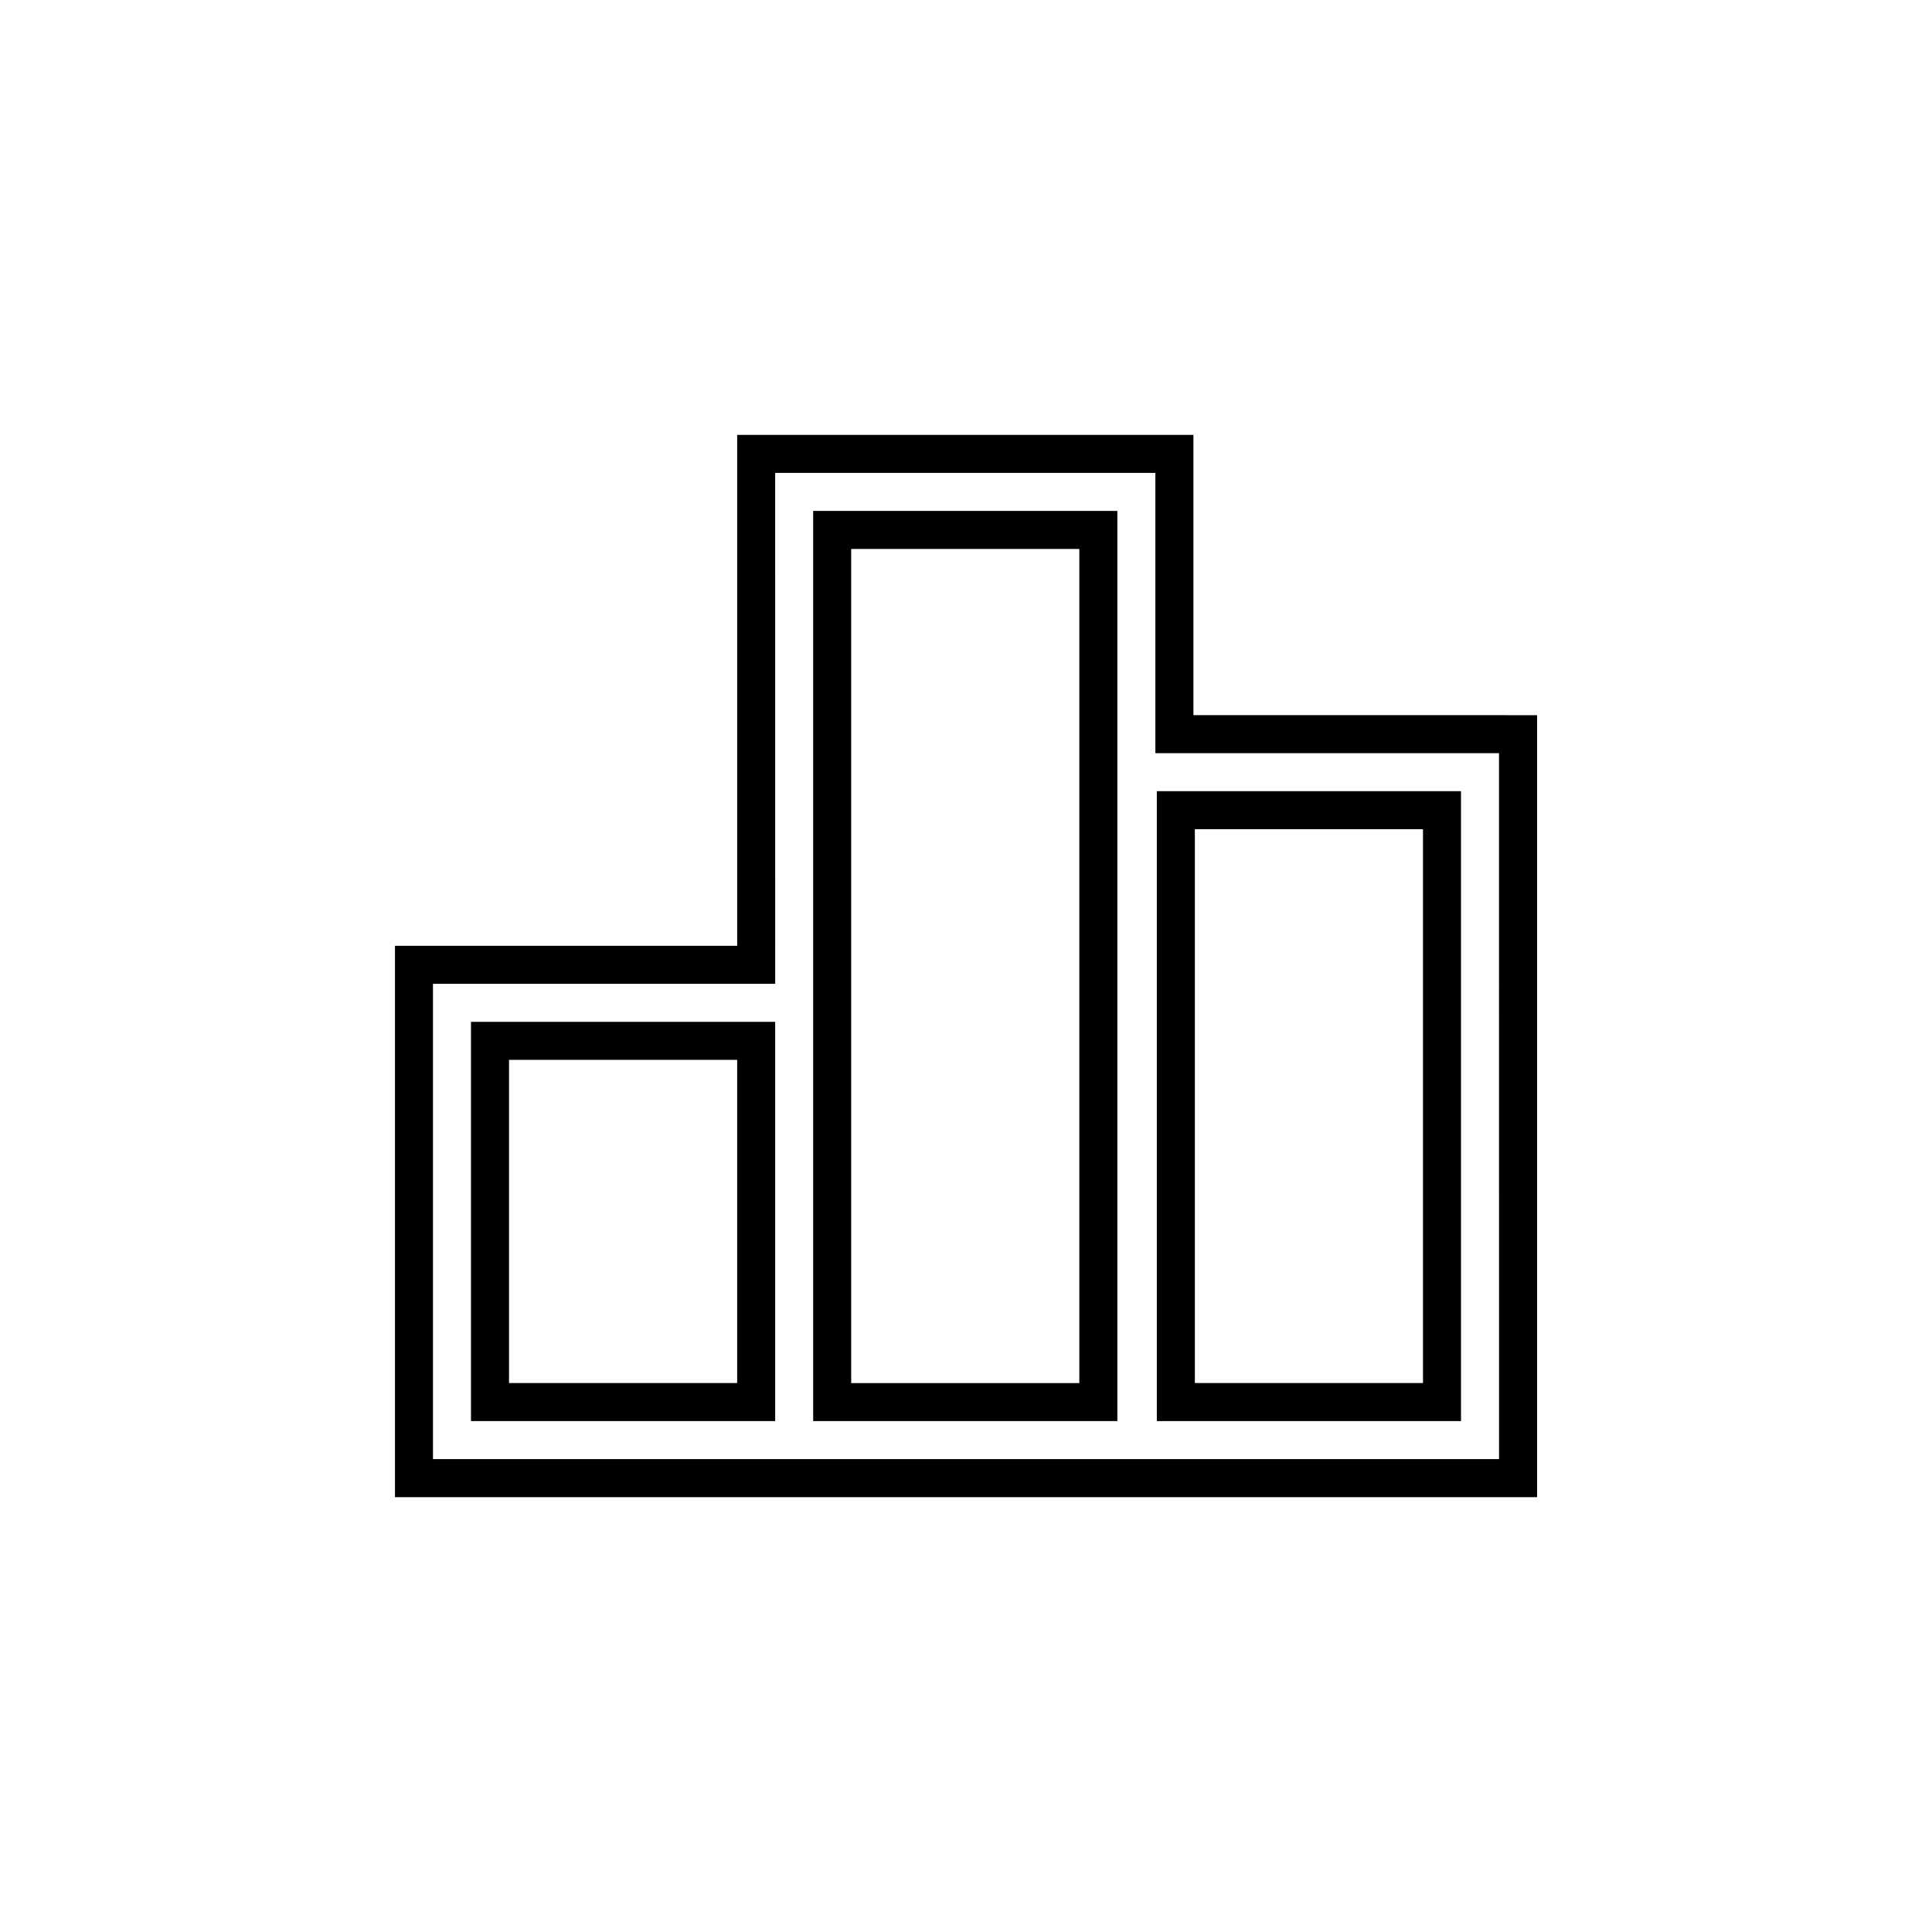
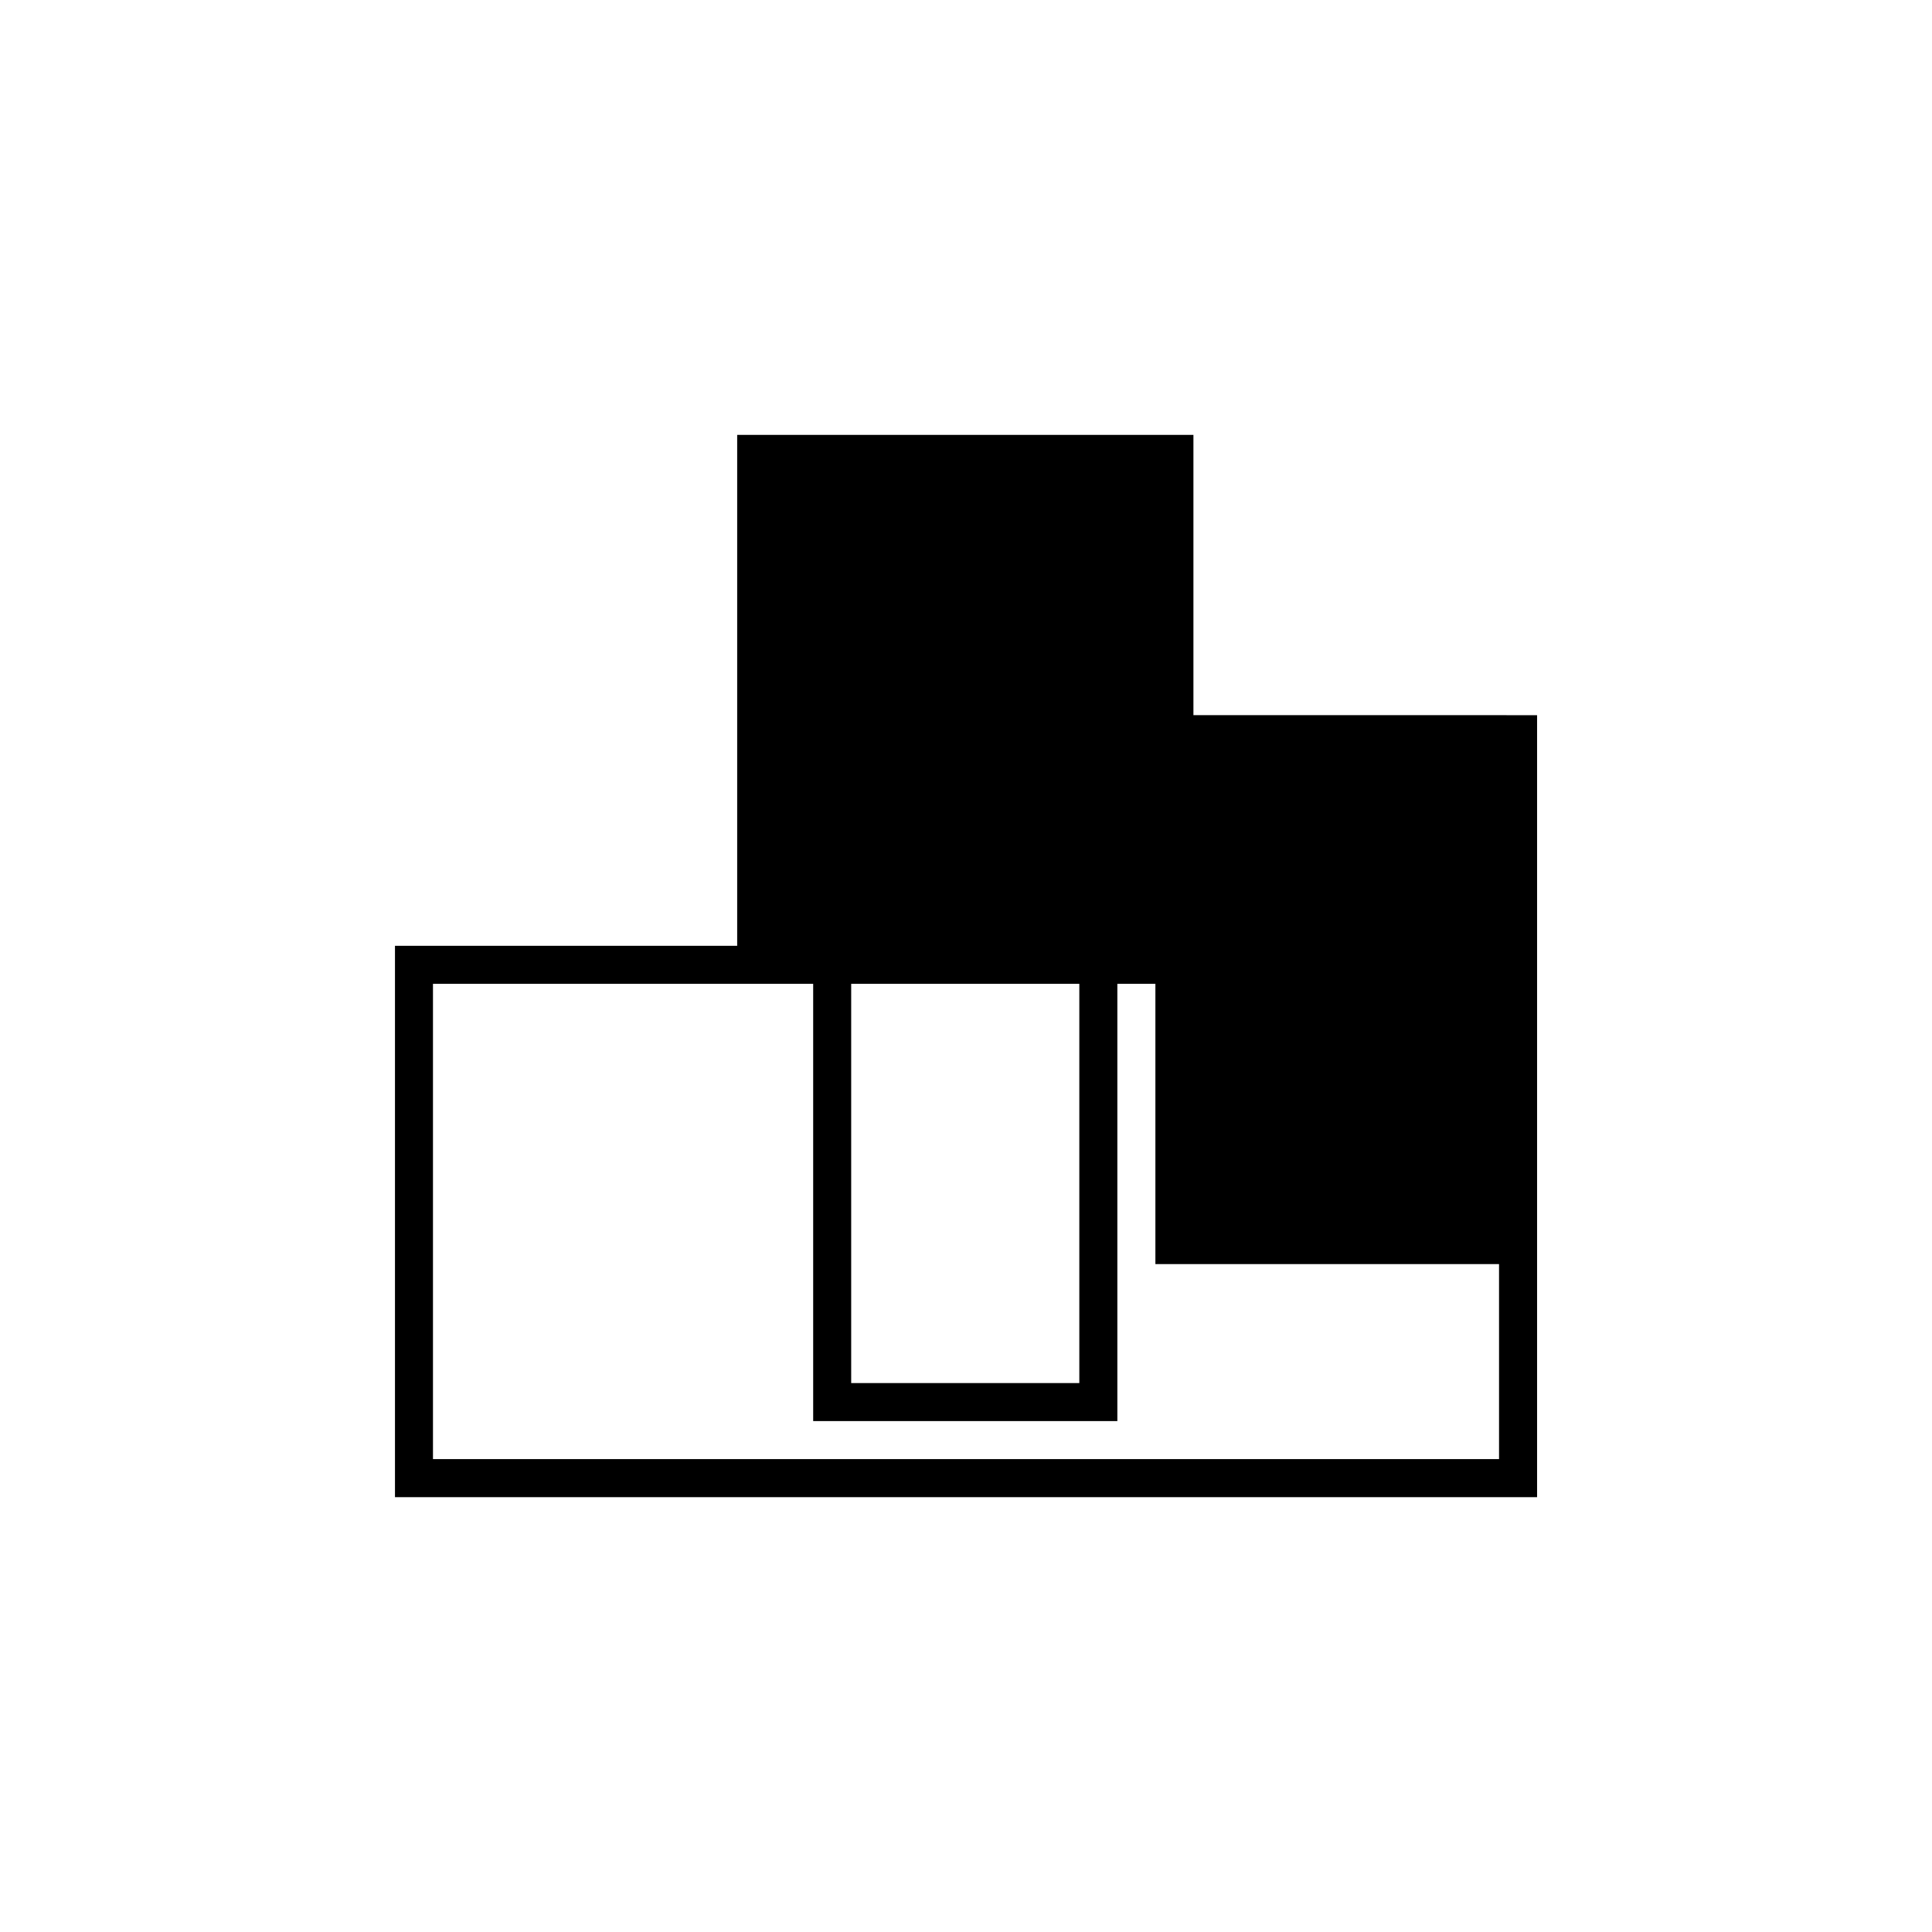
<svg xmlns="http://www.w3.org/2000/svg" fill="#000000" width="800px" height="800px" version="1.1" viewBox="144 144 512 512">
  <g>
-     <path d="m268.82 520.6h80.609v-105.8h-80.609zm10.078-95.727h60.457v85.648h-60.457z" />
    <path d="m359.5 520.6h80.609v-241.2h-80.609zm10.074-231.12h60.457v221.05h-60.457z" />
-     <path d="m460.27 333.52v-74.27h-120.91v135.4h-90.688v146.11h302.67v-207.23zm80.992 197.16h-282.52v-125.95h90.688l-0.004-135.4h100.76v74.273h91.07z" />
-     <path d="m531.18 353.67h-80.609v166.93h80.609zm-10.074 156.85h-60.457v-146.77h60.457z" />
+     <path d="m460.27 333.52v-74.27h-120.91v135.4h-90.688v146.11h302.67v-207.23zm80.992 197.16h-282.52v-125.95h90.688h100.76v74.273h91.07z" />
  </g>
</svg>